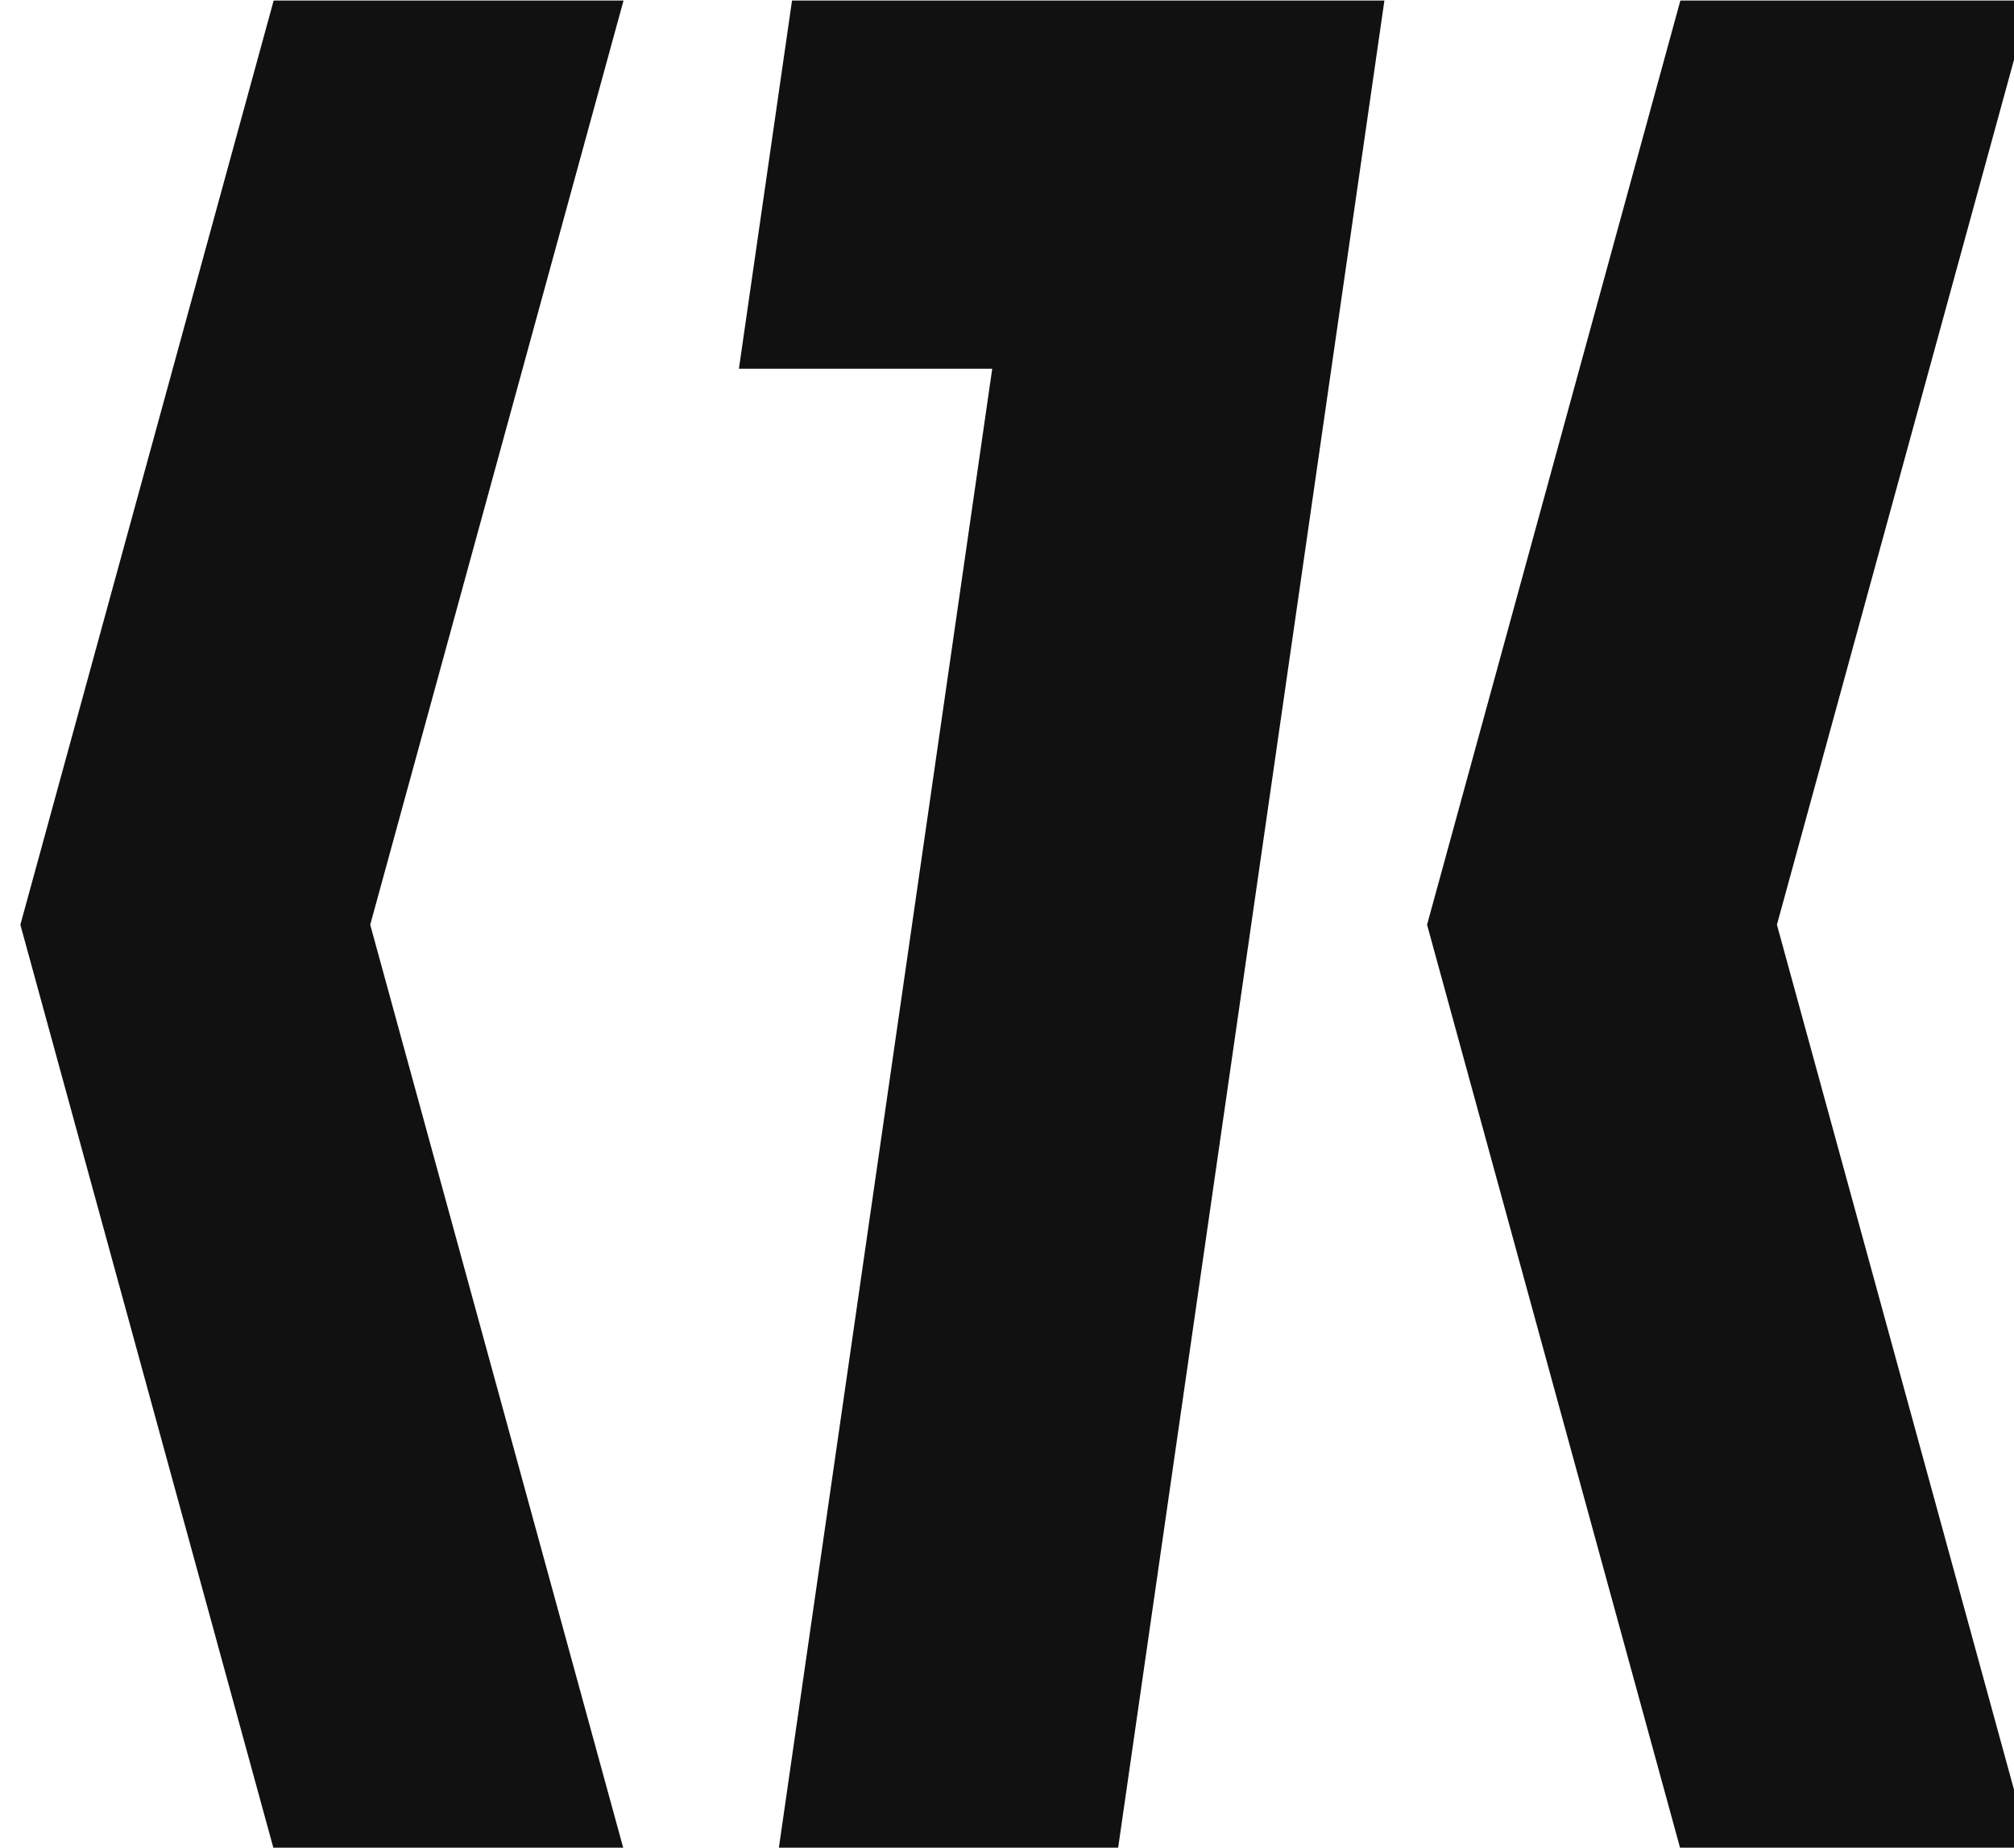
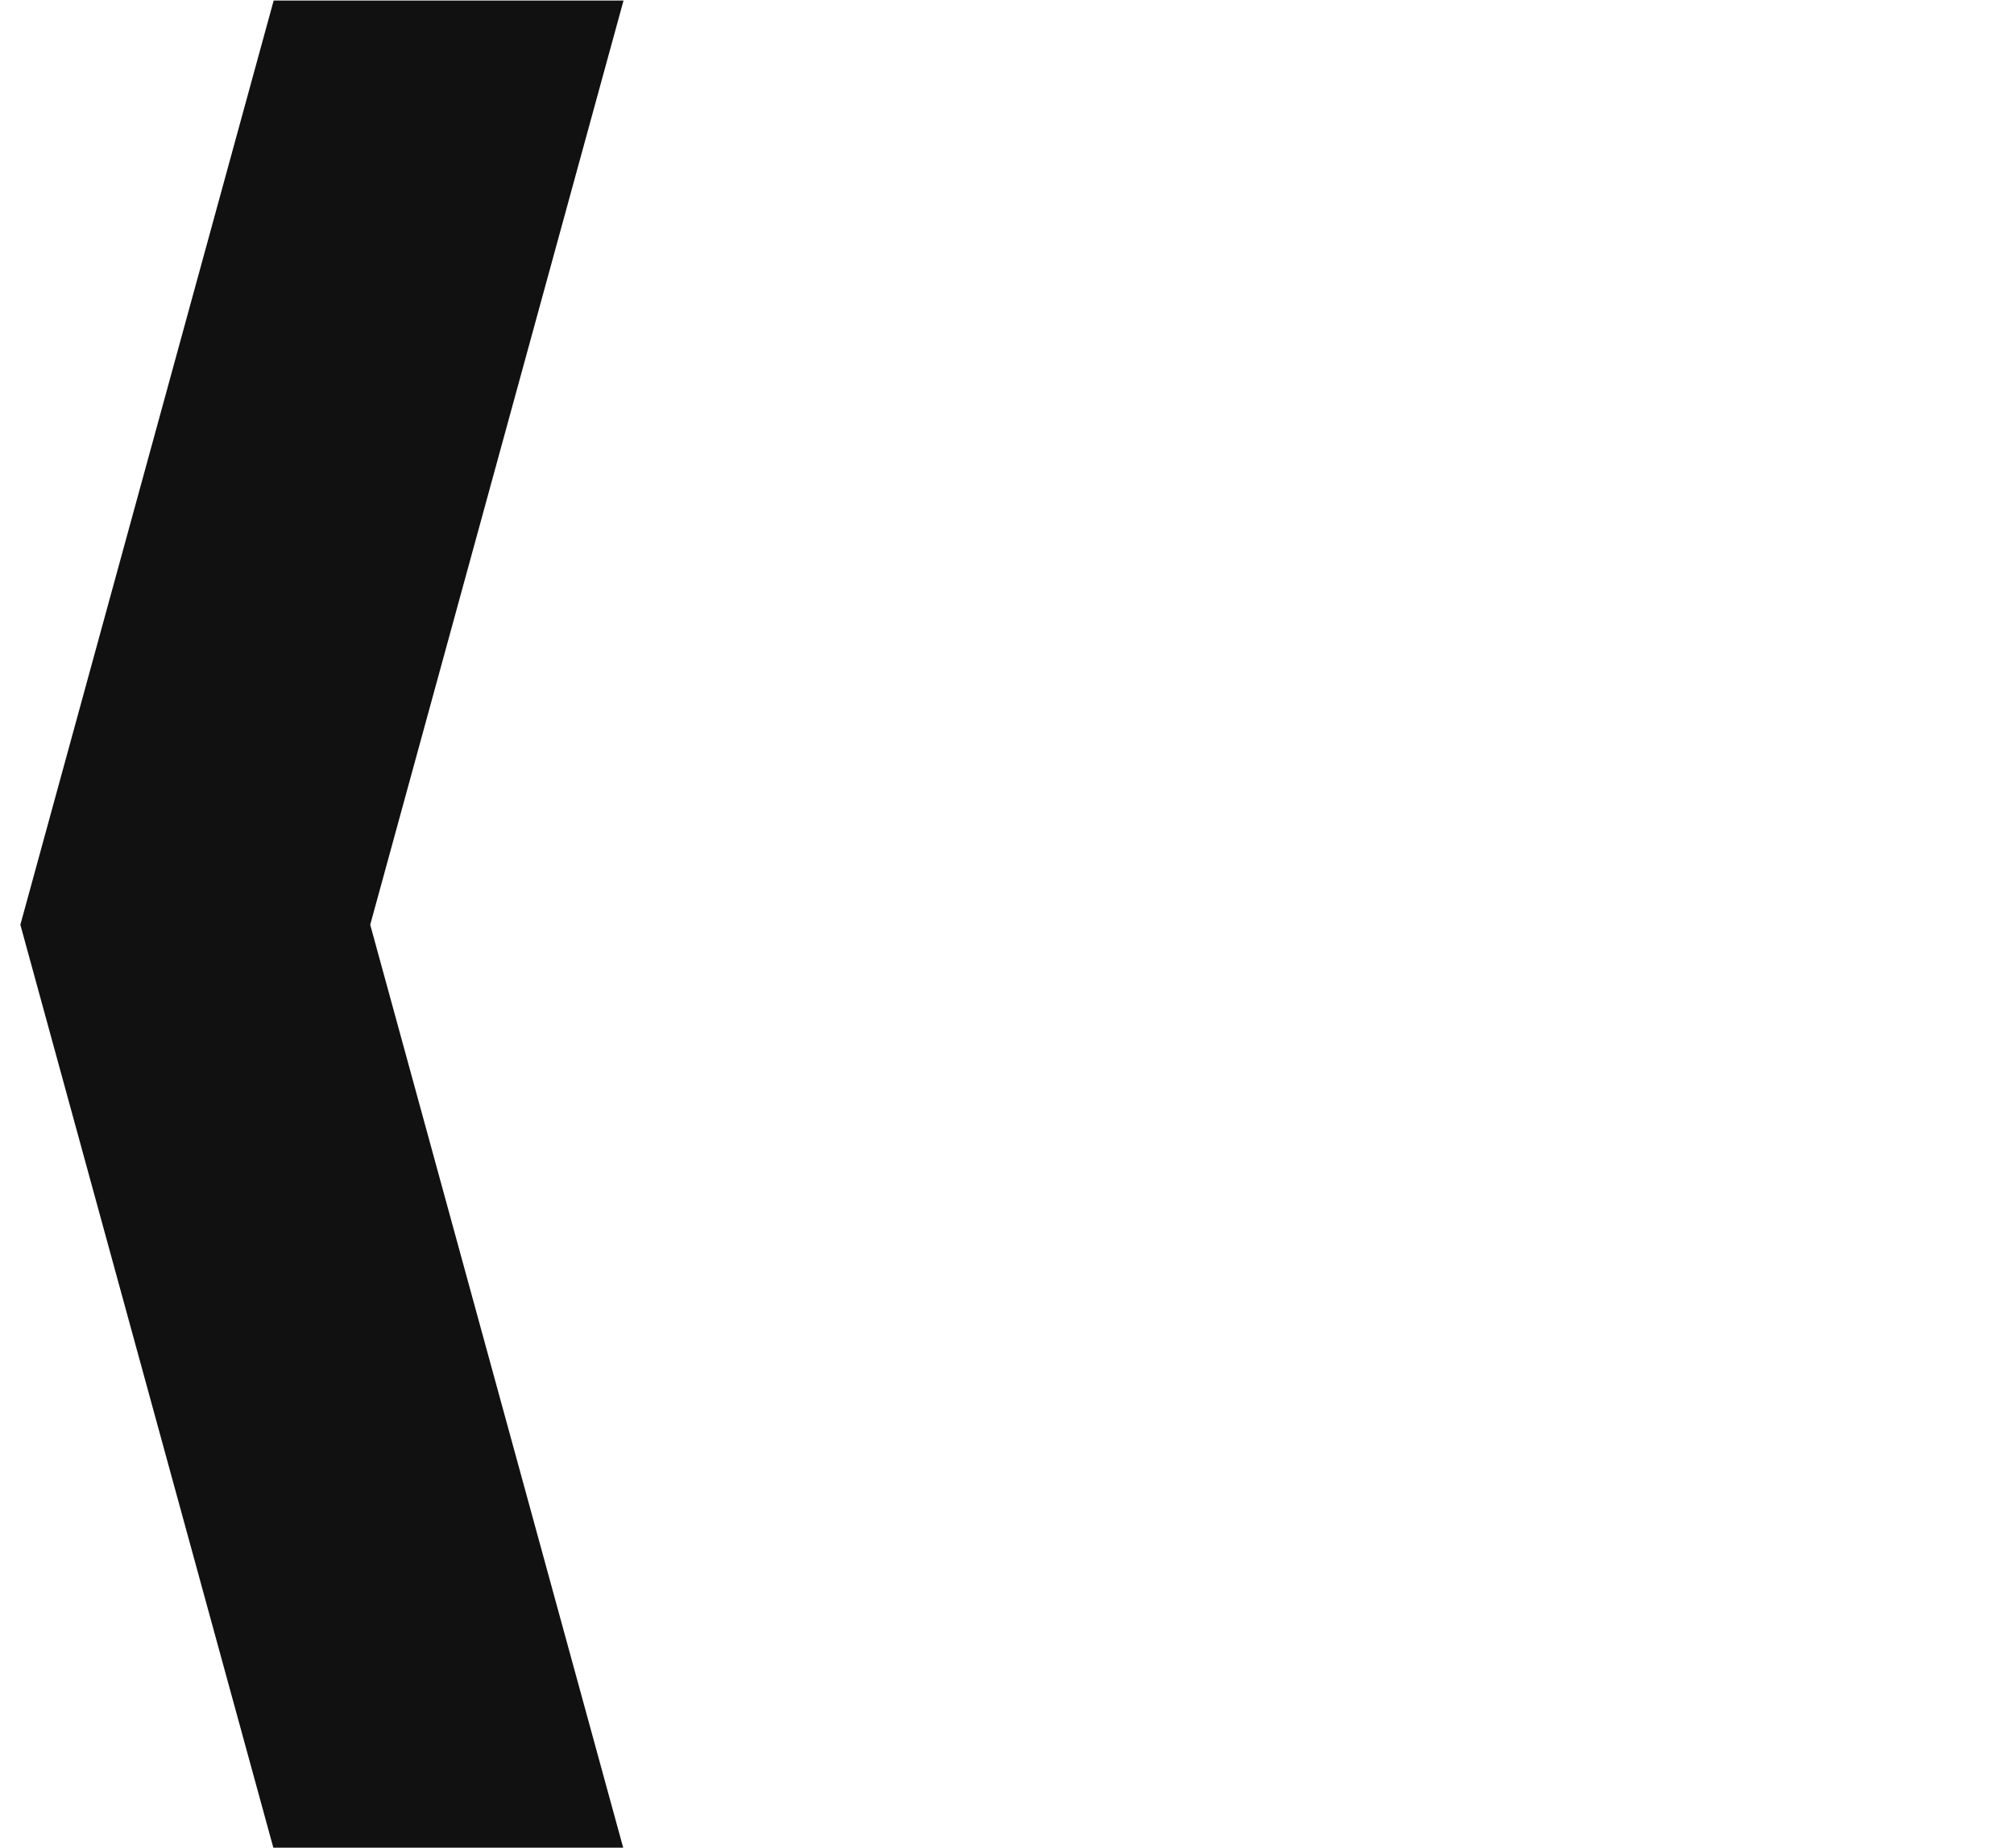
<svg xmlns="http://www.w3.org/2000/svg" width="100%" height="100%" viewBox="0 0 436 400" version="1.1" xml:space="preserve" style="fill-rule:evenodd;clip-rule:evenodd;stroke-linejoin:round;stroke-miterlimit:2;">
  <g transform="matrix(1,0,0,1,-670,0)">
    <g id="Klaster-Logo-Black" transform="matrix(0.545,0,0,0.667,670,0)">
-       <rect x="0" y="0" width="800" height="600" style="fill:none;" />
      <clipPath id="_clip1">
        <rect x="0" y="0" width="800" height="600" />
      </clipPath>
      <g clip-path="url(#_clip1)">
        <g transform="matrix(0.71,1.32821e-17,-1.77759e-17,0.635,-127599,-47403.7)">
          <g transform="matrix(2.89287e-16,-4.724,4.724,2.89287e-16,178220,77297.2)">
            <path d="M360,349.283C360,349.283 360,390.717 360,390.717L460,360.717C460,360.717 560,390.717 560,390.717L560,349.283L460,319.283L360,349.283Z" style="fill:rgb(17,17,17);" />
          </g>
          <g transform="matrix(2.89287e-16,-4.724,4.724,2.89287e-16,179007,77297.2)">
-             <path d="M360,349.283C360,349.283 360,390.717 360,390.717L460,360.717C460,360.717 560,390.717 560,390.717L560,349.283L460,319.283L360,349.283Z" style="fill:rgb(17,17,17);" />
-           </g>
+             </g>
          <g transform="matrix(-2.89287e-16,-4.724,-4.724,2.89287e-16,182602,77061)">
-             <path d="M310,478.33L310,518.511L470.156,493.223C470.156,493.223 470.156,523.223 470.156,523.223L510,516.932L510,446.777L310,478.33Z" style="fill:rgb(17,17,17);" />
-           </g>
+             </g>
        </g>
      </g>
    </g>
  </g>
</svg>